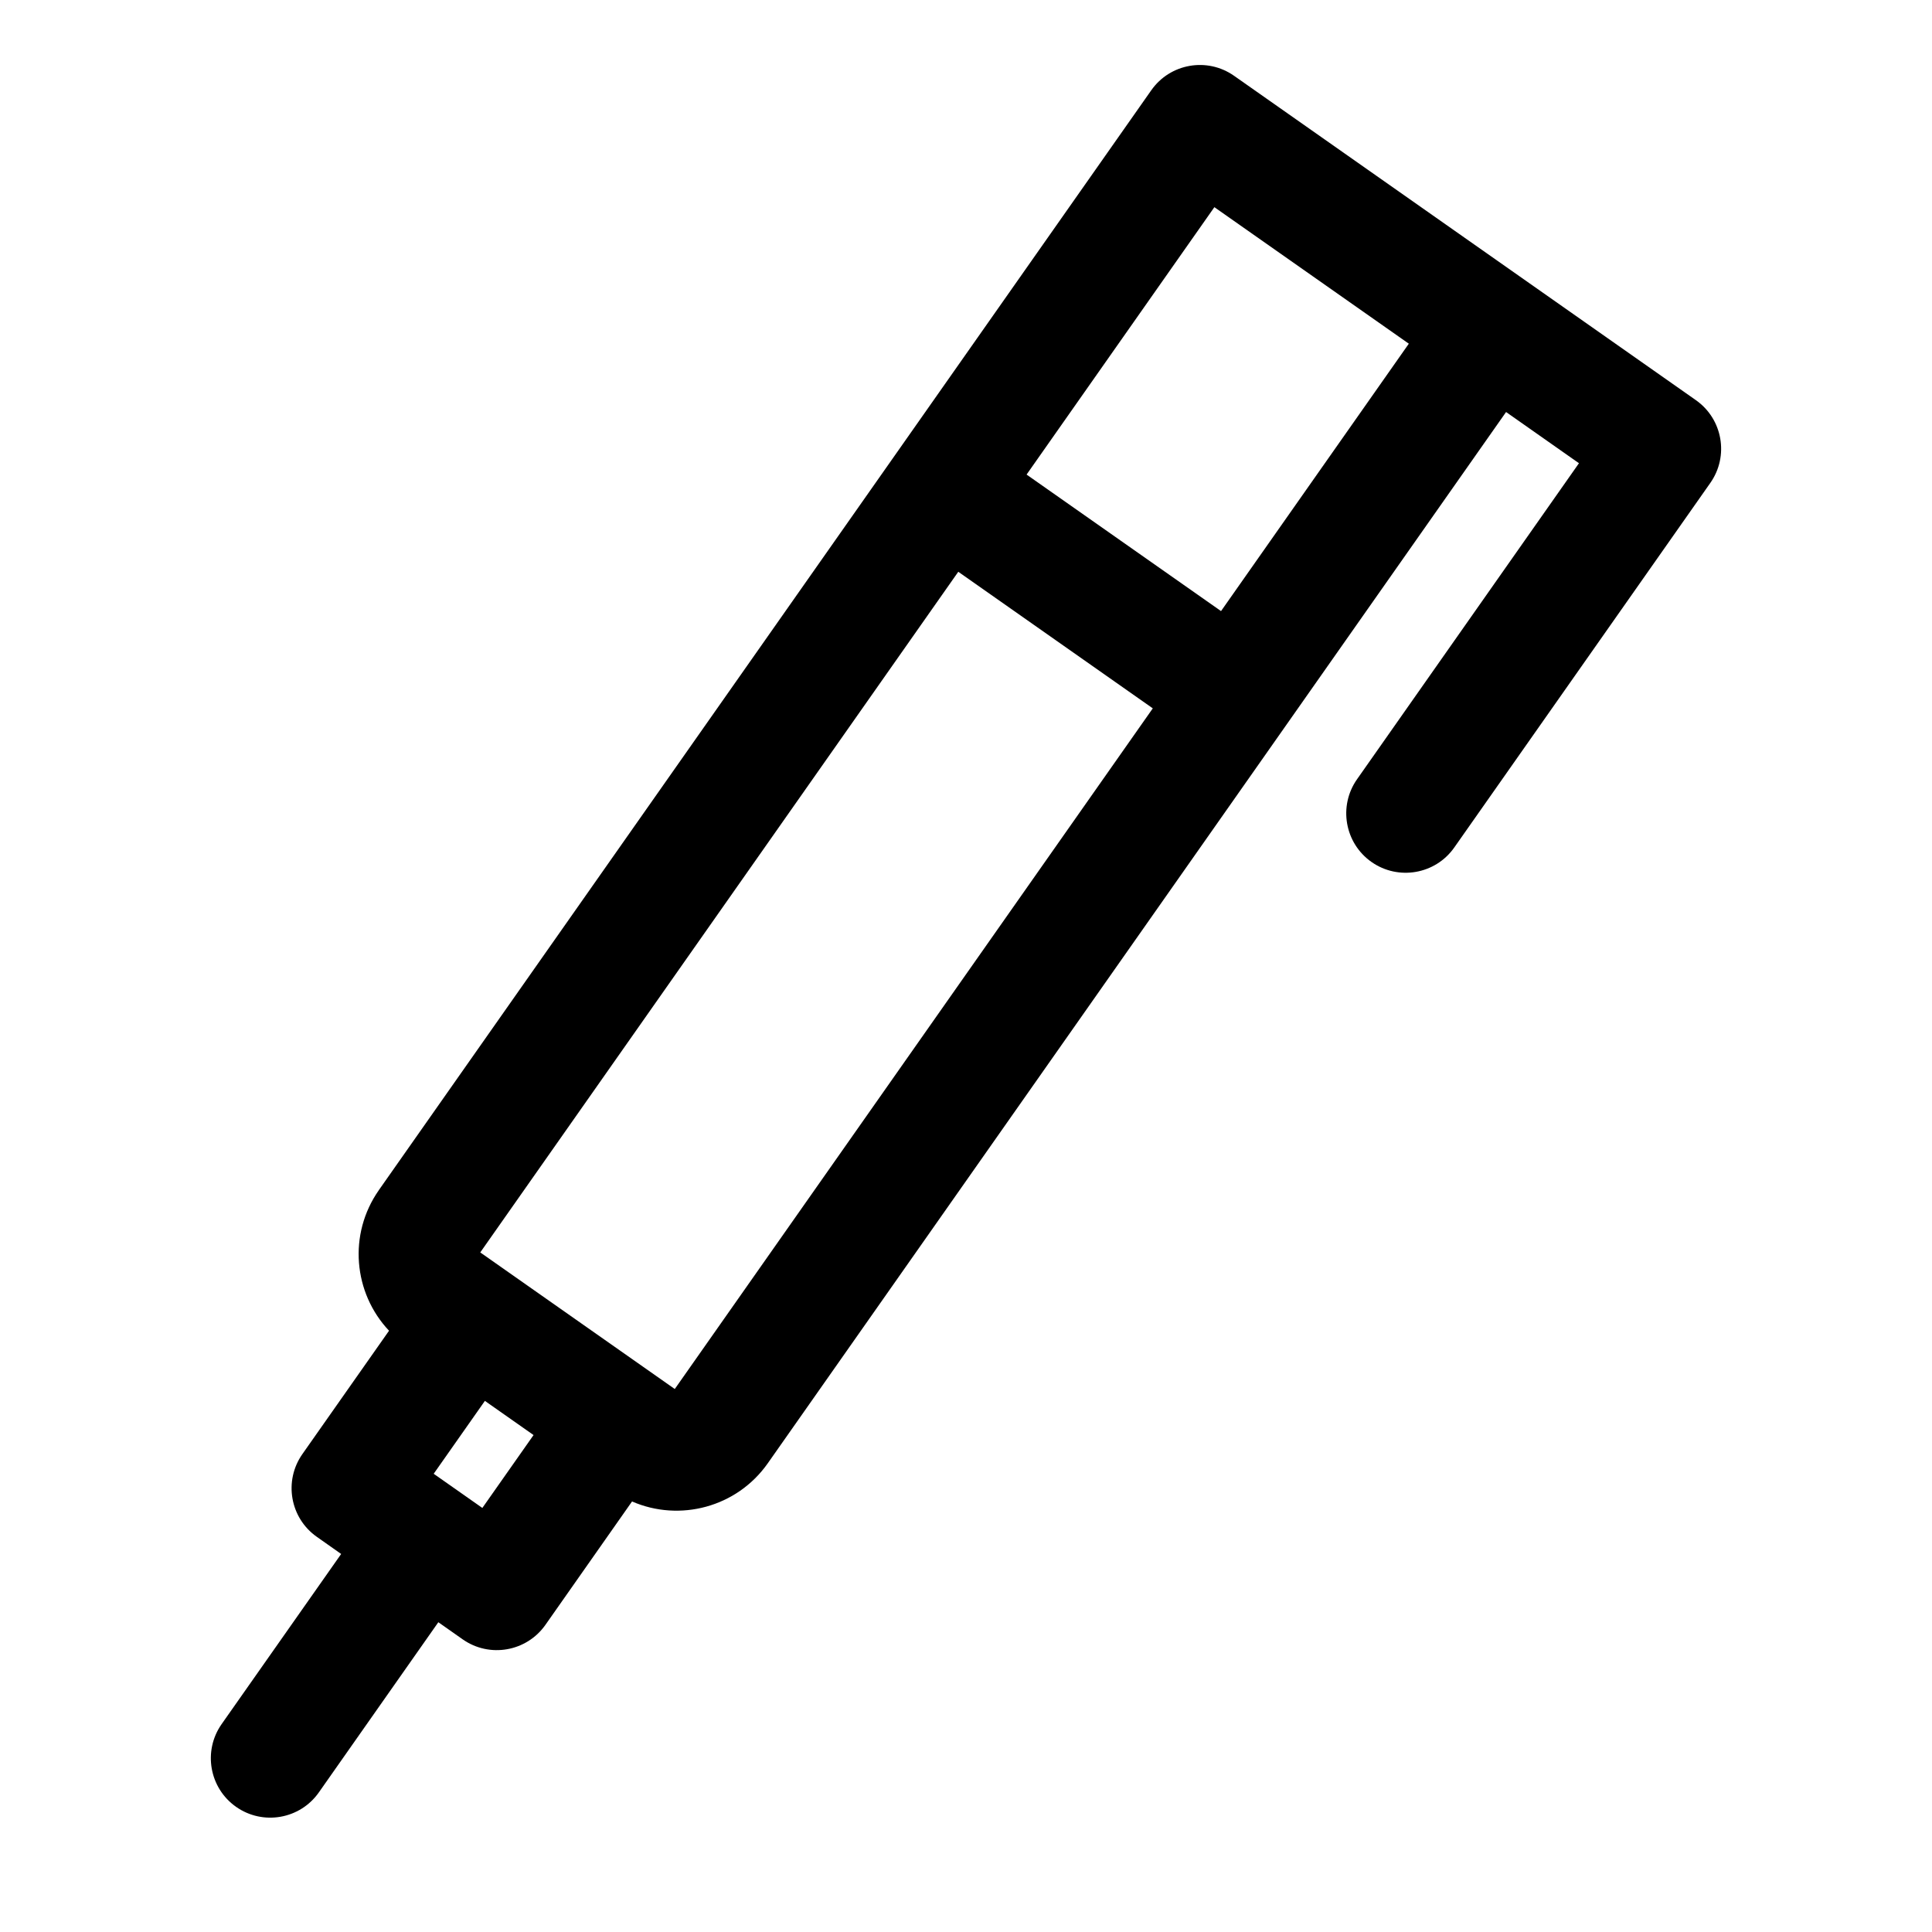
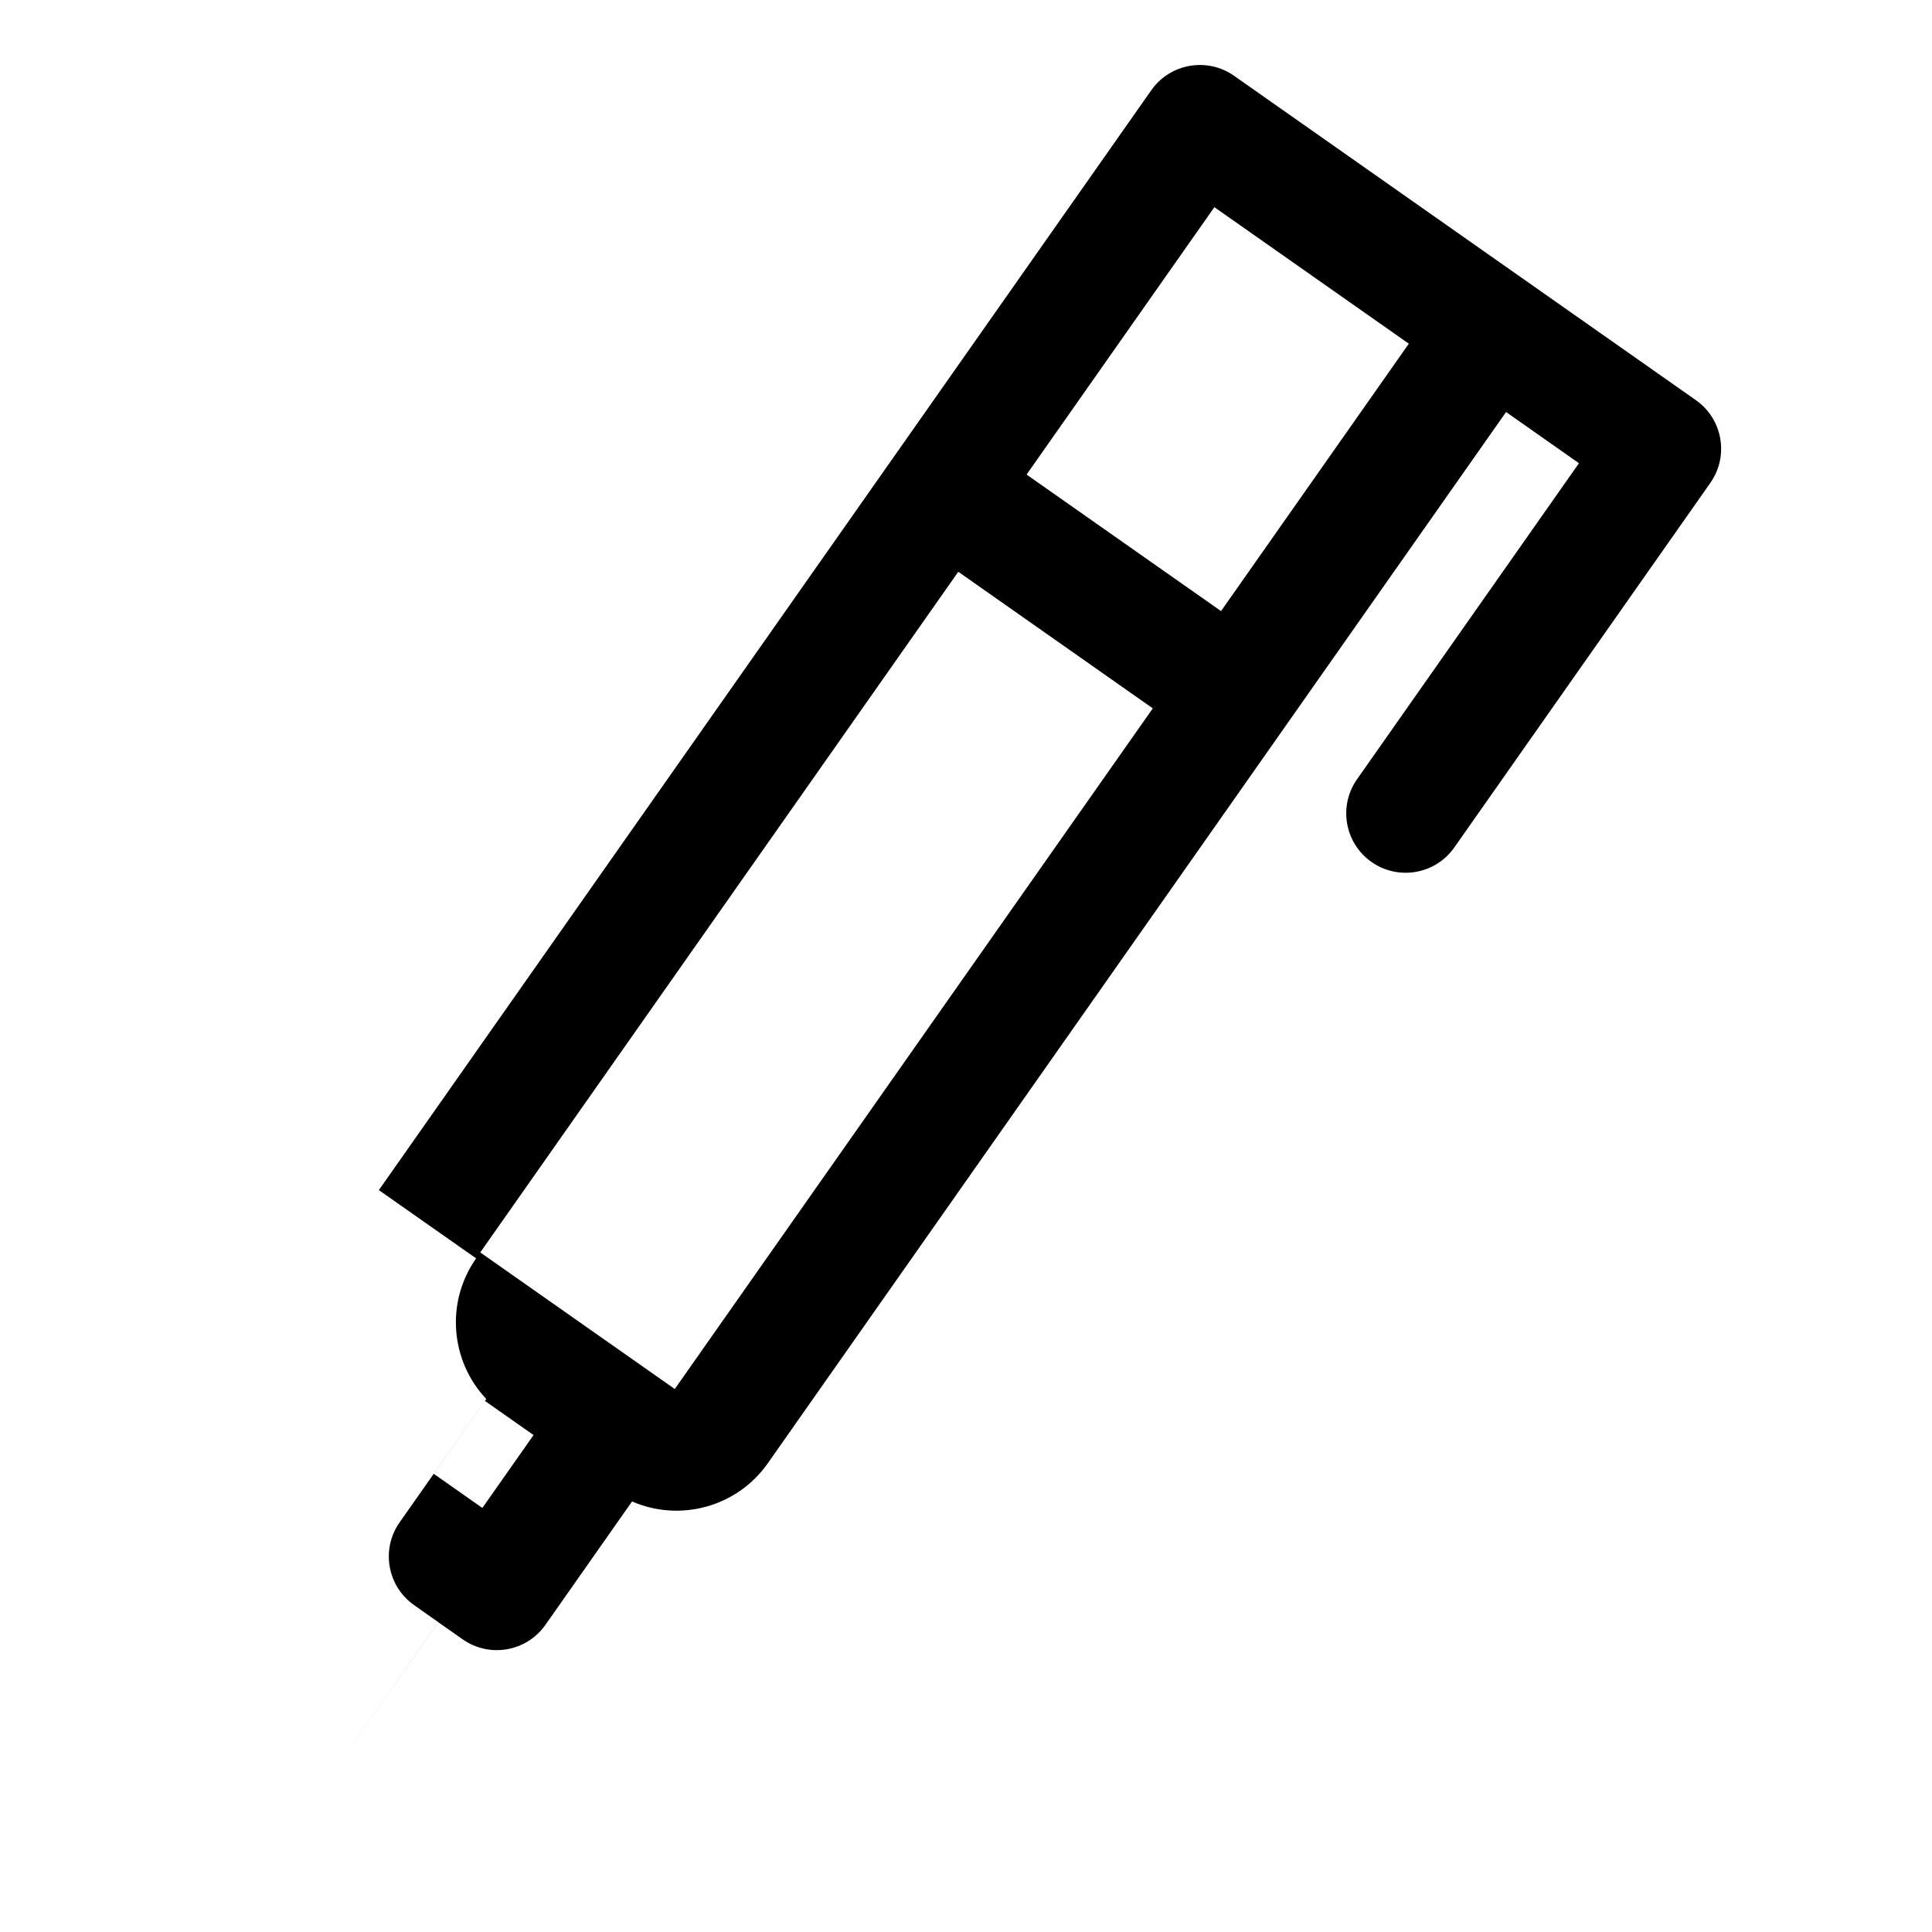
<svg xmlns="http://www.w3.org/2000/svg" fill="#000000" width="800px" height="800px" version="1.1" viewBox="144 144 512 512">
-   <path d="m244.4 459.39 204.7-291.47c4.992-7.117 14.816-8.832 21.93-3.84l122.39 85.961c7.117 4.992 8.832 14.816 3.84 21.93l-67.871 96.637c-4.992 7.102-14.816 8.816-21.93 3.824-7.102-4.992-8.832-14.816-3.824-21.93l58.805-83.742-19.316-13.57-195.65 278.59c-8.203 11.684-23.363 15.617-35.977 10.125l-22.953 32.699c-5.008 7.117-14.816 8.832-21.93 3.84l-6.453-4.535-31.66 45.09c-4.992 7.117-14.816 8.832-21.93 3.84-7.117-4.992-8.832-14.816-3.84-21.93l31.676-45.09-6.438-4.535c-7.117-4.992-8.832-14.816-3.84-21.93l22.969-32.699c-9.445-9.996-10.895-25.566-2.691-37.266zm28.102 55.859-13.57 19.316 12.895 9.055 13.57-19.316zm-1.227-39.344 51.547 36.195 126.68-180.38-51.547-36.195zm144.78-206.14 51.531 36.18 49.766-70.863-51.531-36.18z" fill-rule="evenodd" />
+   <path d="m244.4 459.39 204.7-291.47c4.992-7.117 14.816-8.832 21.93-3.84l122.39 85.961c7.117 4.992 8.832 14.816 3.84 21.93l-67.871 96.637c-4.992 7.102-14.816 8.816-21.93 3.824-7.102-4.992-8.832-14.816-3.824-21.93l58.805-83.742-19.316-13.57-195.65 278.59c-8.203 11.684-23.363 15.617-35.977 10.125l-22.953 32.699c-5.008 7.117-14.816 8.832-21.93 3.84l-6.453-4.535-31.66 45.09l31.676-45.09-6.438-4.535c-7.117-4.992-8.832-14.816-3.84-21.93l22.969-32.699c-9.445-9.996-10.895-25.566-2.691-37.266zm28.102 55.859-13.57 19.316 12.895 9.055 13.57-19.316zm-1.227-39.344 51.547 36.195 126.68-180.38-51.547-36.195zm144.78-206.14 51.531 36.18 49.766-70.863-51.531-36.18z" fill-rule="evenodd" />
</svg>